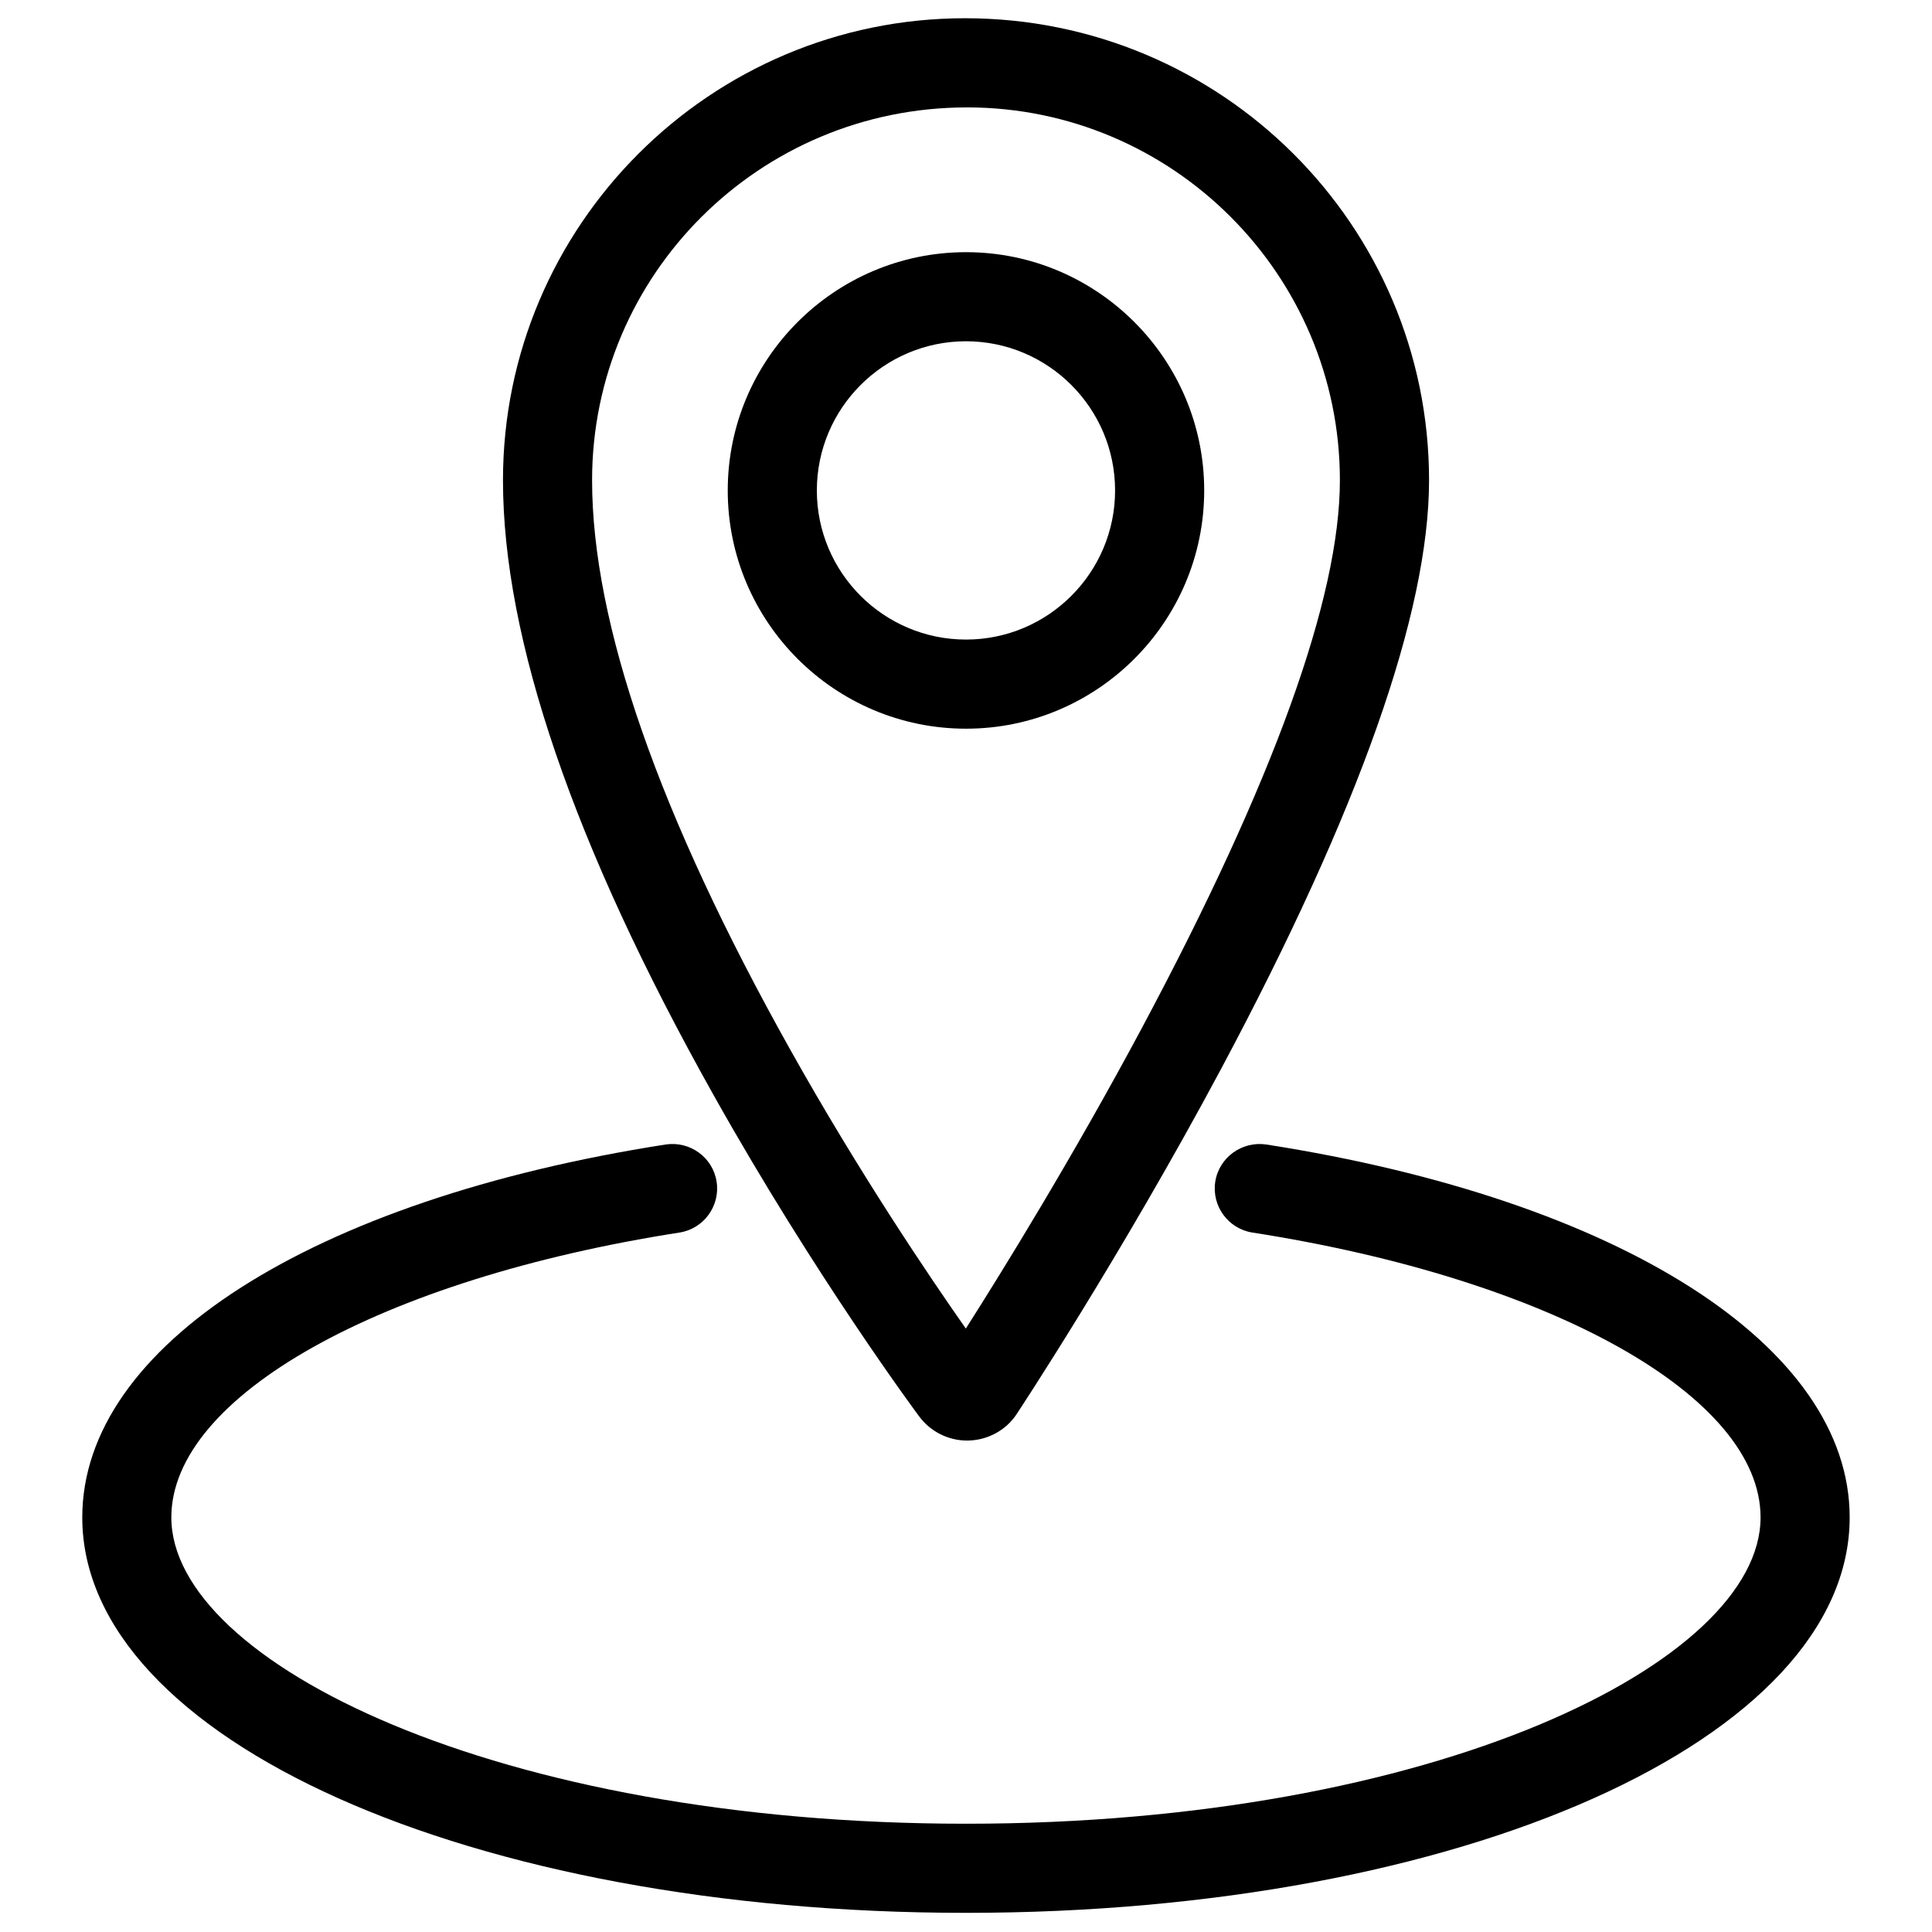
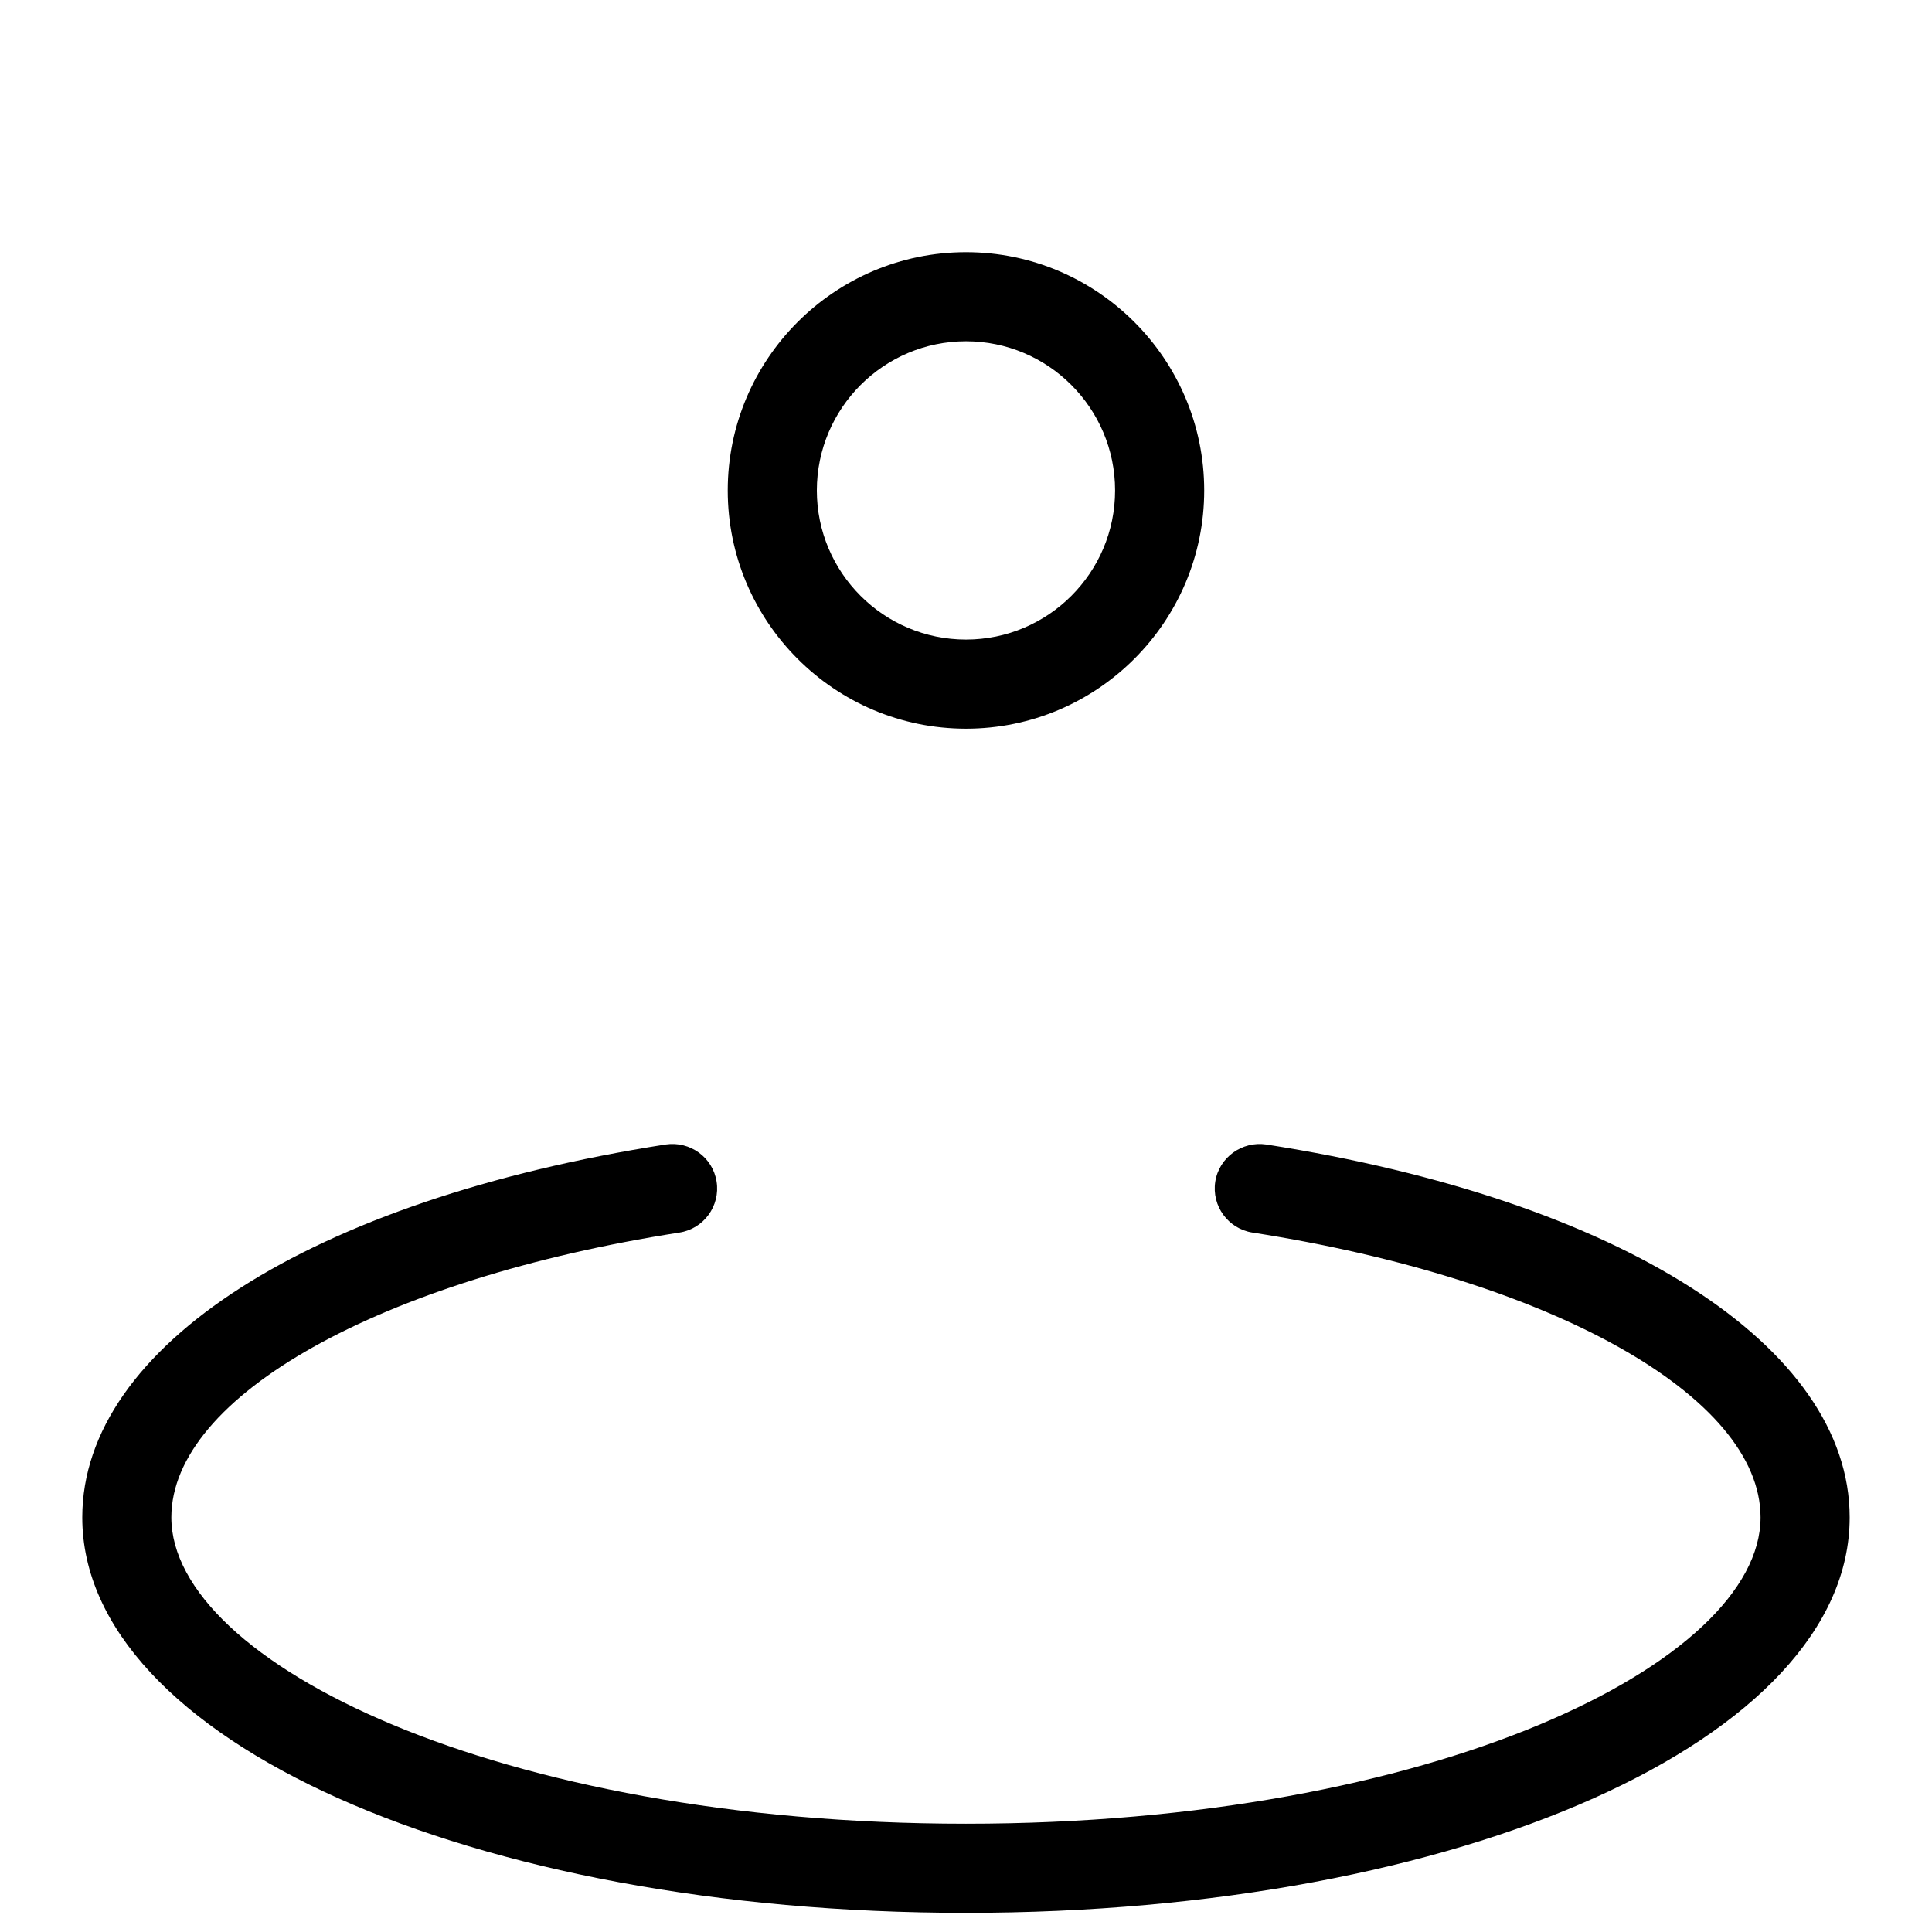
<svg xmlns="http://www.w3.org/2000/svg" width="800px" height="800px" version="1.1" viewBox="144 144 512 512">
  <defs>
    <clipPath id="a">
-       <path d="m277 148.09h246v377.91h-246z" />
-     </clipPath>
+       </clipPath>
  </defs>
  <path d="m400 337.11c34.801 0 63.125-28.324 63.125-63.133 0-34.824-28.324-63.148-63.125-63.148-34.809 0-63.141 28.332-63.141 63.148 0.004 34.816 28.328 63.133 63.141 63.133zm0-102.67c21.781 0 39.508 17.734 39.508 39.535 0 21.789-17.727 39.516-39.508 39.516-21.797 0-39.527-17.727-39.527-39.516 0.008-21.801 17.734-39.535 39.527-39.535z" />
  <g clip-path="url(#a)">
    <path d="m387.59 519.35c2.953 4.023 7.699 6.414 12.699 6.414h0.117c0.117 0 0.234 0 0.355-0.008 5.117-0.156 9.855-2.785 12.602-6.918 0.242-0.363 27.527-41.621 54.184-91.465 36.605-68.543 55.168-121.05 55.168-156.11 0-67.512-54.938-122.43-122.96-122.43-67.527 0-122.46 54.922-122.46 122.43 0 42.035 18.711 96.746 55.625 162.61 27.191 48.566 54.547 85.336 54.668 85.48zm12.656-346.89c54.496 0 98.84 44.328 98.84 98.809 0 31.125-17.625 79.902-52.379 144.98-18.5 34.605-37.32 65.016-46.75 79.832-9.539-13.586-28.086-40.988-46.438-73.746-34.914-62.293-52.609-113.11-52.609-151.05-0.008-54.492 44.336-98.82 99.336-98.82z" />
  </g>
  <path d="m479.55 447.3c-6.398-0.938-12.477 3.41-13.492 9.848-1 6.438 3.41 12.484 9.848 13.492 79.285 12.367 134.66 43.414 134.66 75.484 0 38.398-86.473 81.184-210.58 81.184-124.09 0-210.58-42.785-210.58-81.184 0-32.07 55.371-63.117 134.66-75.484 6.438-1.008 10.848-7.055 9.84-13.492-1-6.438-7.047-10.801-13.484-9.848-93.93 14.66-154.62 53.453-154.62 98.824 0 58.766 102.87 104.8 234.19 104.8 131.33 0 234.19-46.035 234.19-104.8 0.004-45.371-60.699-84.164-154.63-98.824z" />
</svg>